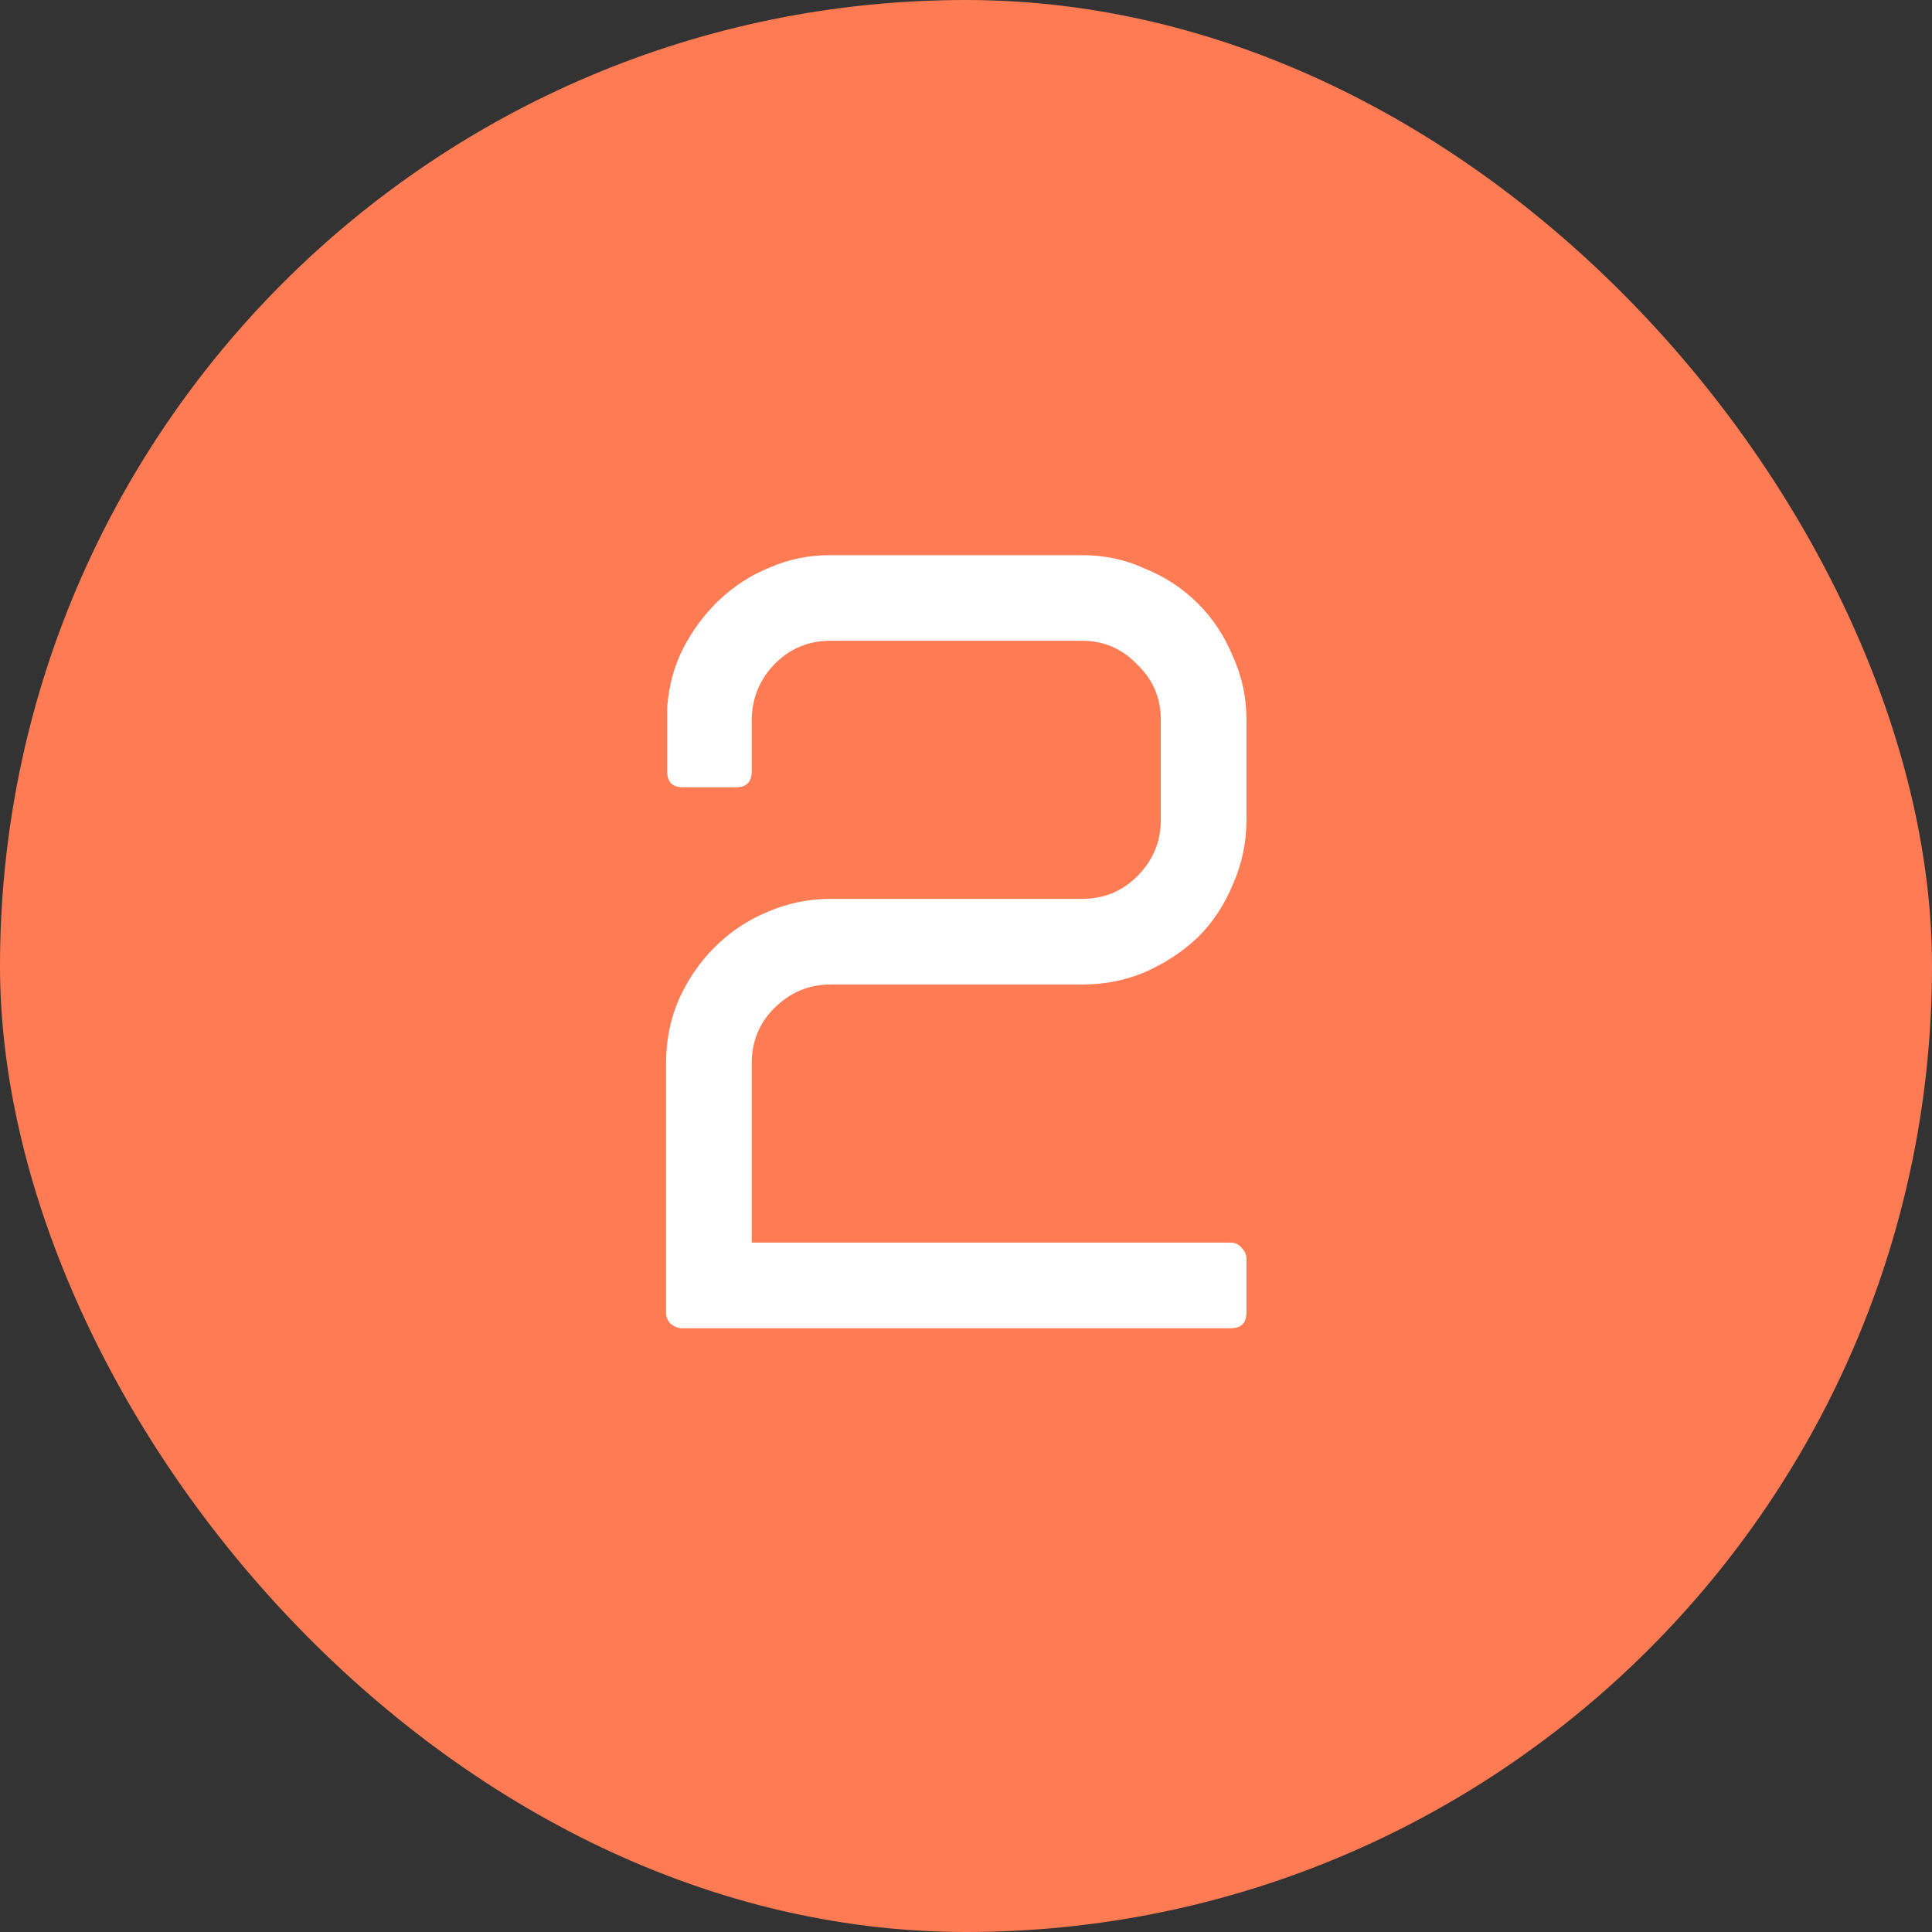
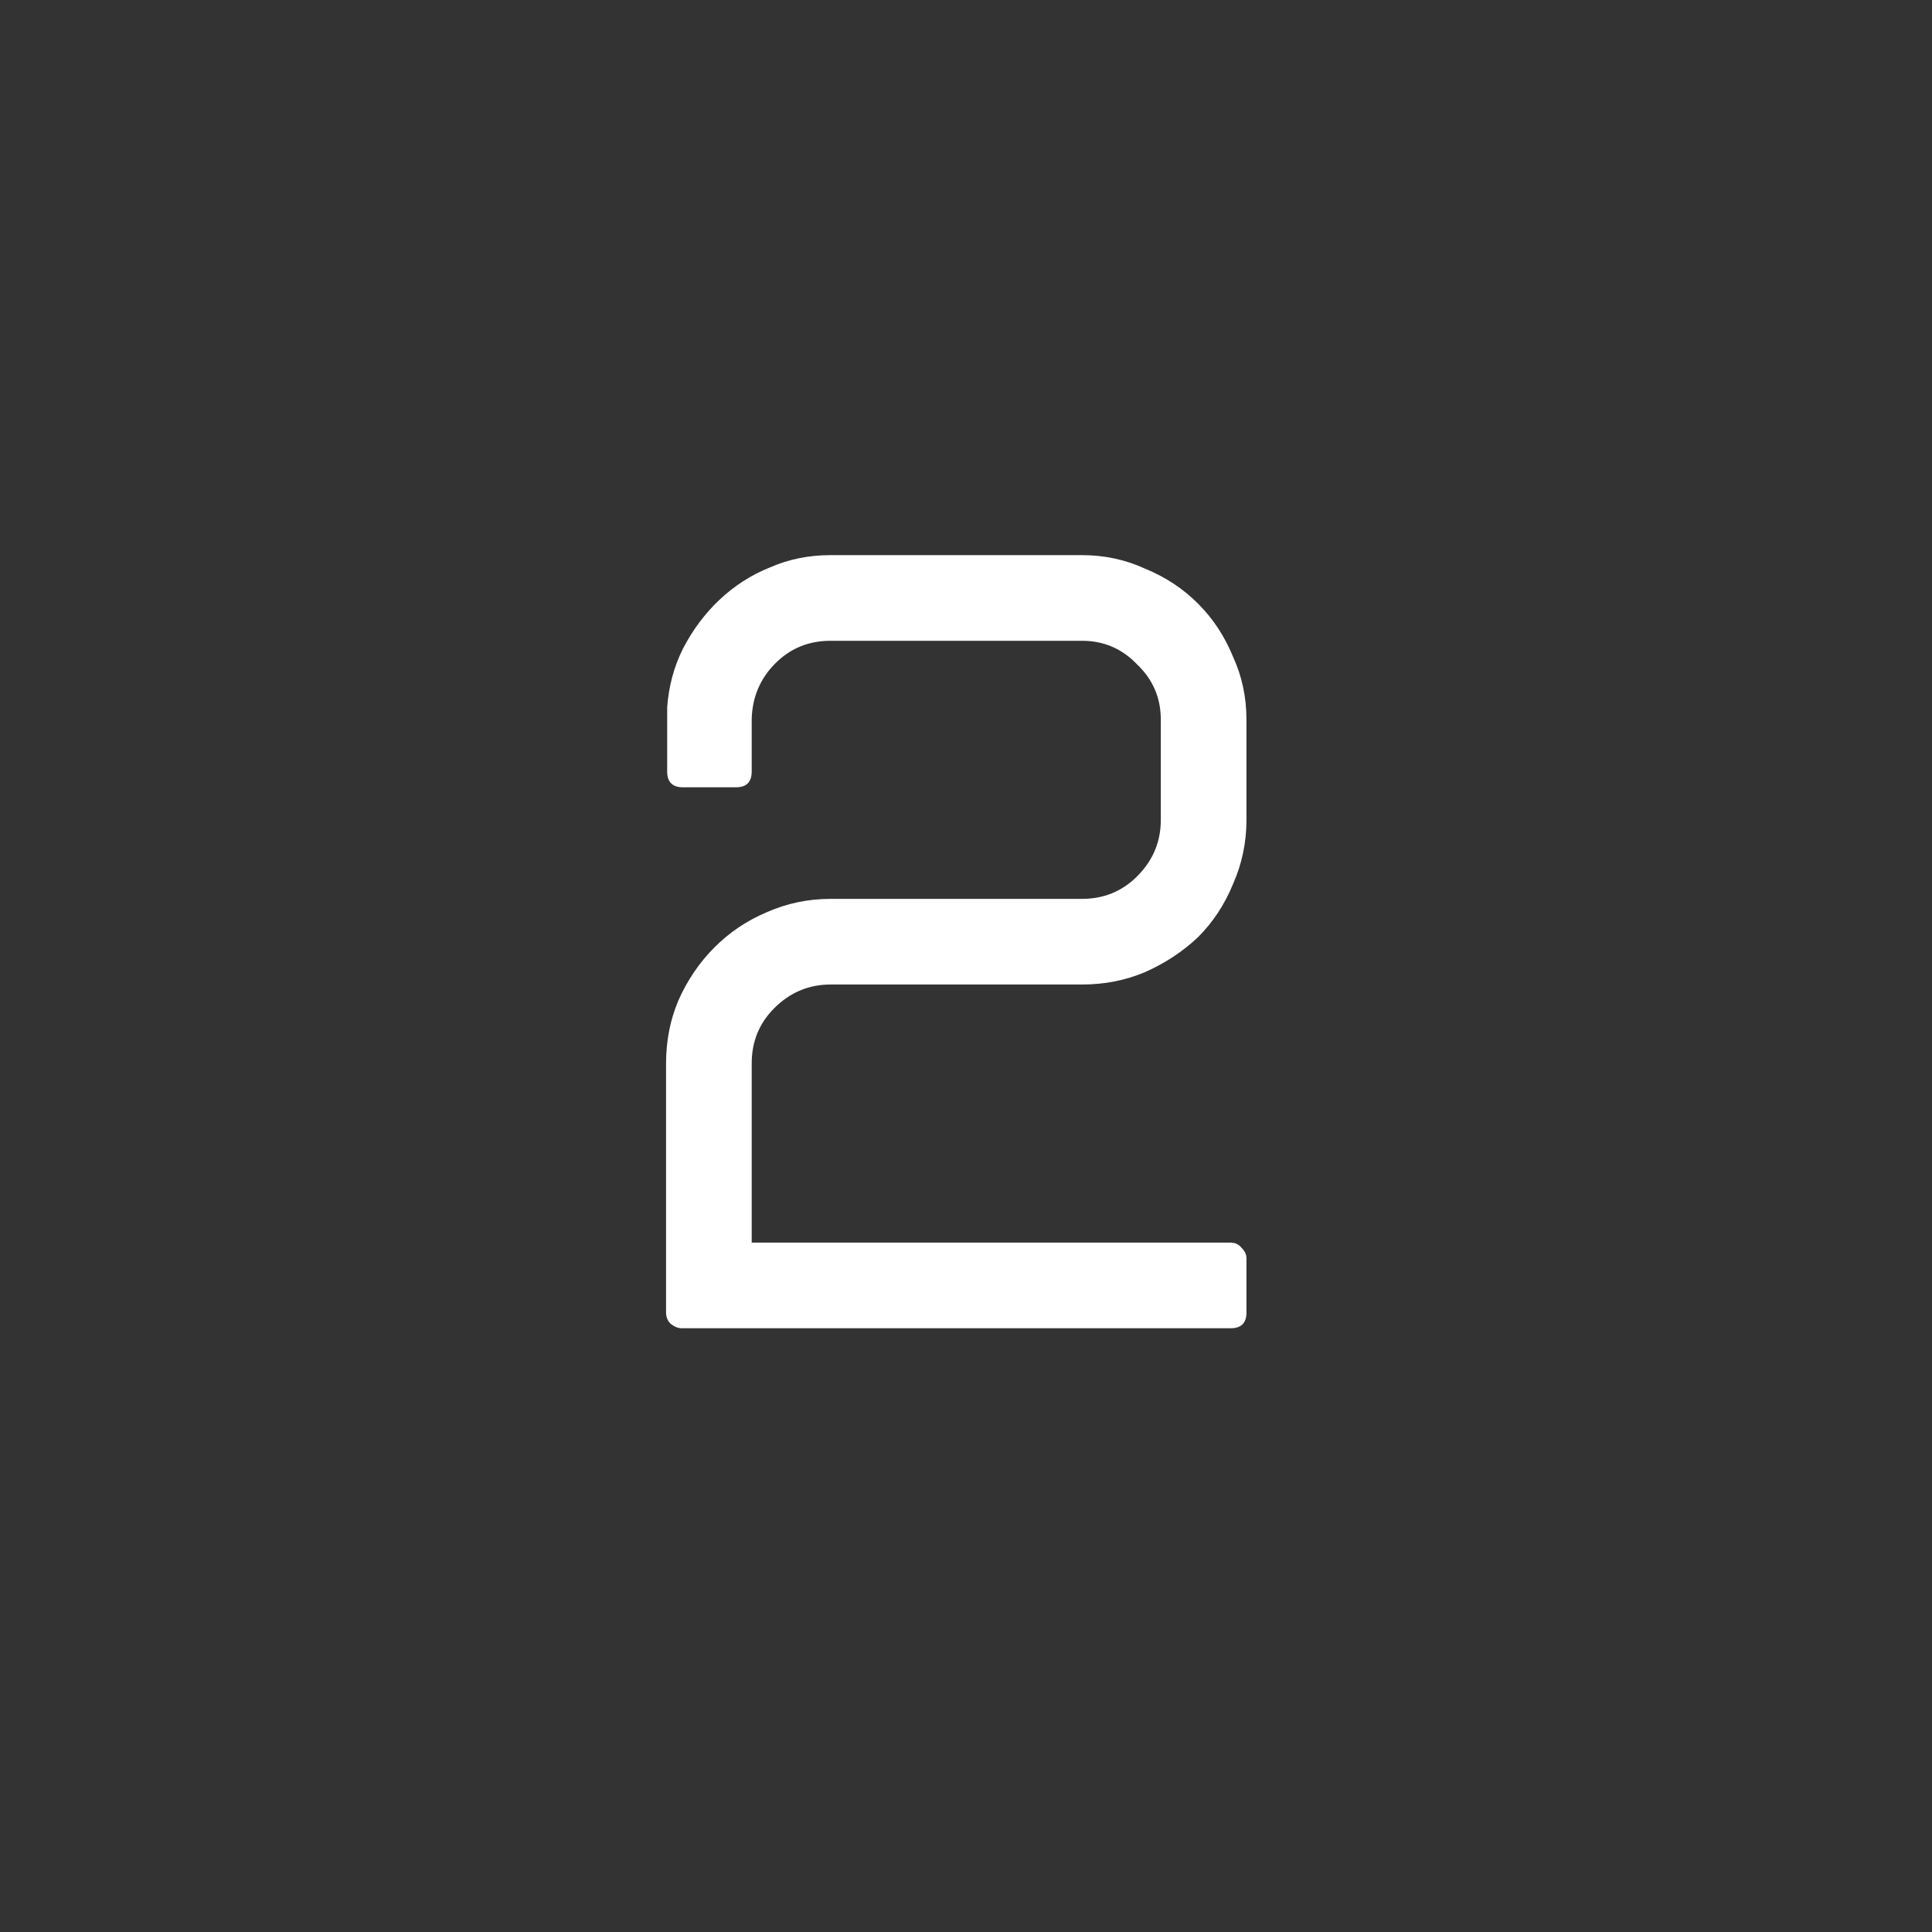
<svg xmlns="http://www.w3.org/2000/svg" width="24" height="24" viewBox="0 0 24 24" fill="none">
  <rect x="0" y="0" width="24" height="24" fill="#333333" stroke="none" />
-   <rect width="24" height="24" rx="12" fill="#FF7B54" />
  <path d="M15.484 10.186C15.484 10.466 15.428 10.732 15.316 10.984C15.213 11.236 15.069 11.455 14.882 11.642C14.695 11.819 14.476 11.964 14.224 12.076C13.981 12.179 13.72 12.23 13.44 12.23H10.318C10.047 12.23 9.814 12.328 9.618 12.524C9.431 12.711 9.338 12.939 9.338 13.21V15.436H15.288C15.344 15.436 15.391 15.459 15.428 15.506C15.465 15.543 15.484 15.585 15.484 15.632V16.304C15.484 16.435 15.419 16.5 15.288 16.5H8.47C8.423 16.5 8.377 16.481 8.33 16.444C8.293 16.407 8.274 16.36 8.274 16.304V13.21C8.274 12.93 8.325 12.669 8.428 12.426C8.54 12.174 8.689 11.955 8.876 11.768C9.063 11.581 9.277 11.437 9.52 11.334C9.772 11.222 10.038 11.166 10.318 11.166H13.44C13.711 11.166 13.939 11.073 14.126 10.886C14.322 10.69 14.42 10.457 14.42 10.186V8.94C14.42 8.669 14.322 8.441 14.126 8.254C13.939 8.058 13.711 7.96 13.44 7.96H10.318C10.047 7.96 9.819 8.053 9.632 8.24C9.445 8.427 9.347 8.655 9.338 8.926V9.584C9.338 9.715 9.273 9.78 9.142 9.78H8.484C8.353 9.78 8.288 9.715 8.288 9.584V8.926V8.786C8.307 8.525 8.372 8.282 8.484 8.058C8.605 7.825 8.755 7.624 8.932 7.456C9.119 7.279 9.329 7.143 9.562 7.05C9.795 6.947 10.047 6.896 10.318 6.896H13.44C13.72 6.896 13.981 6.952 14.224 7.064C14.476 7.167 14.695 7.311 14.882 7.498C15.069 7.685 15.213 7.904 15.316 8.156C15.428 8.399 15.484 8.66 15.484 8.94V10.186Z" fill="white" />
</svg>